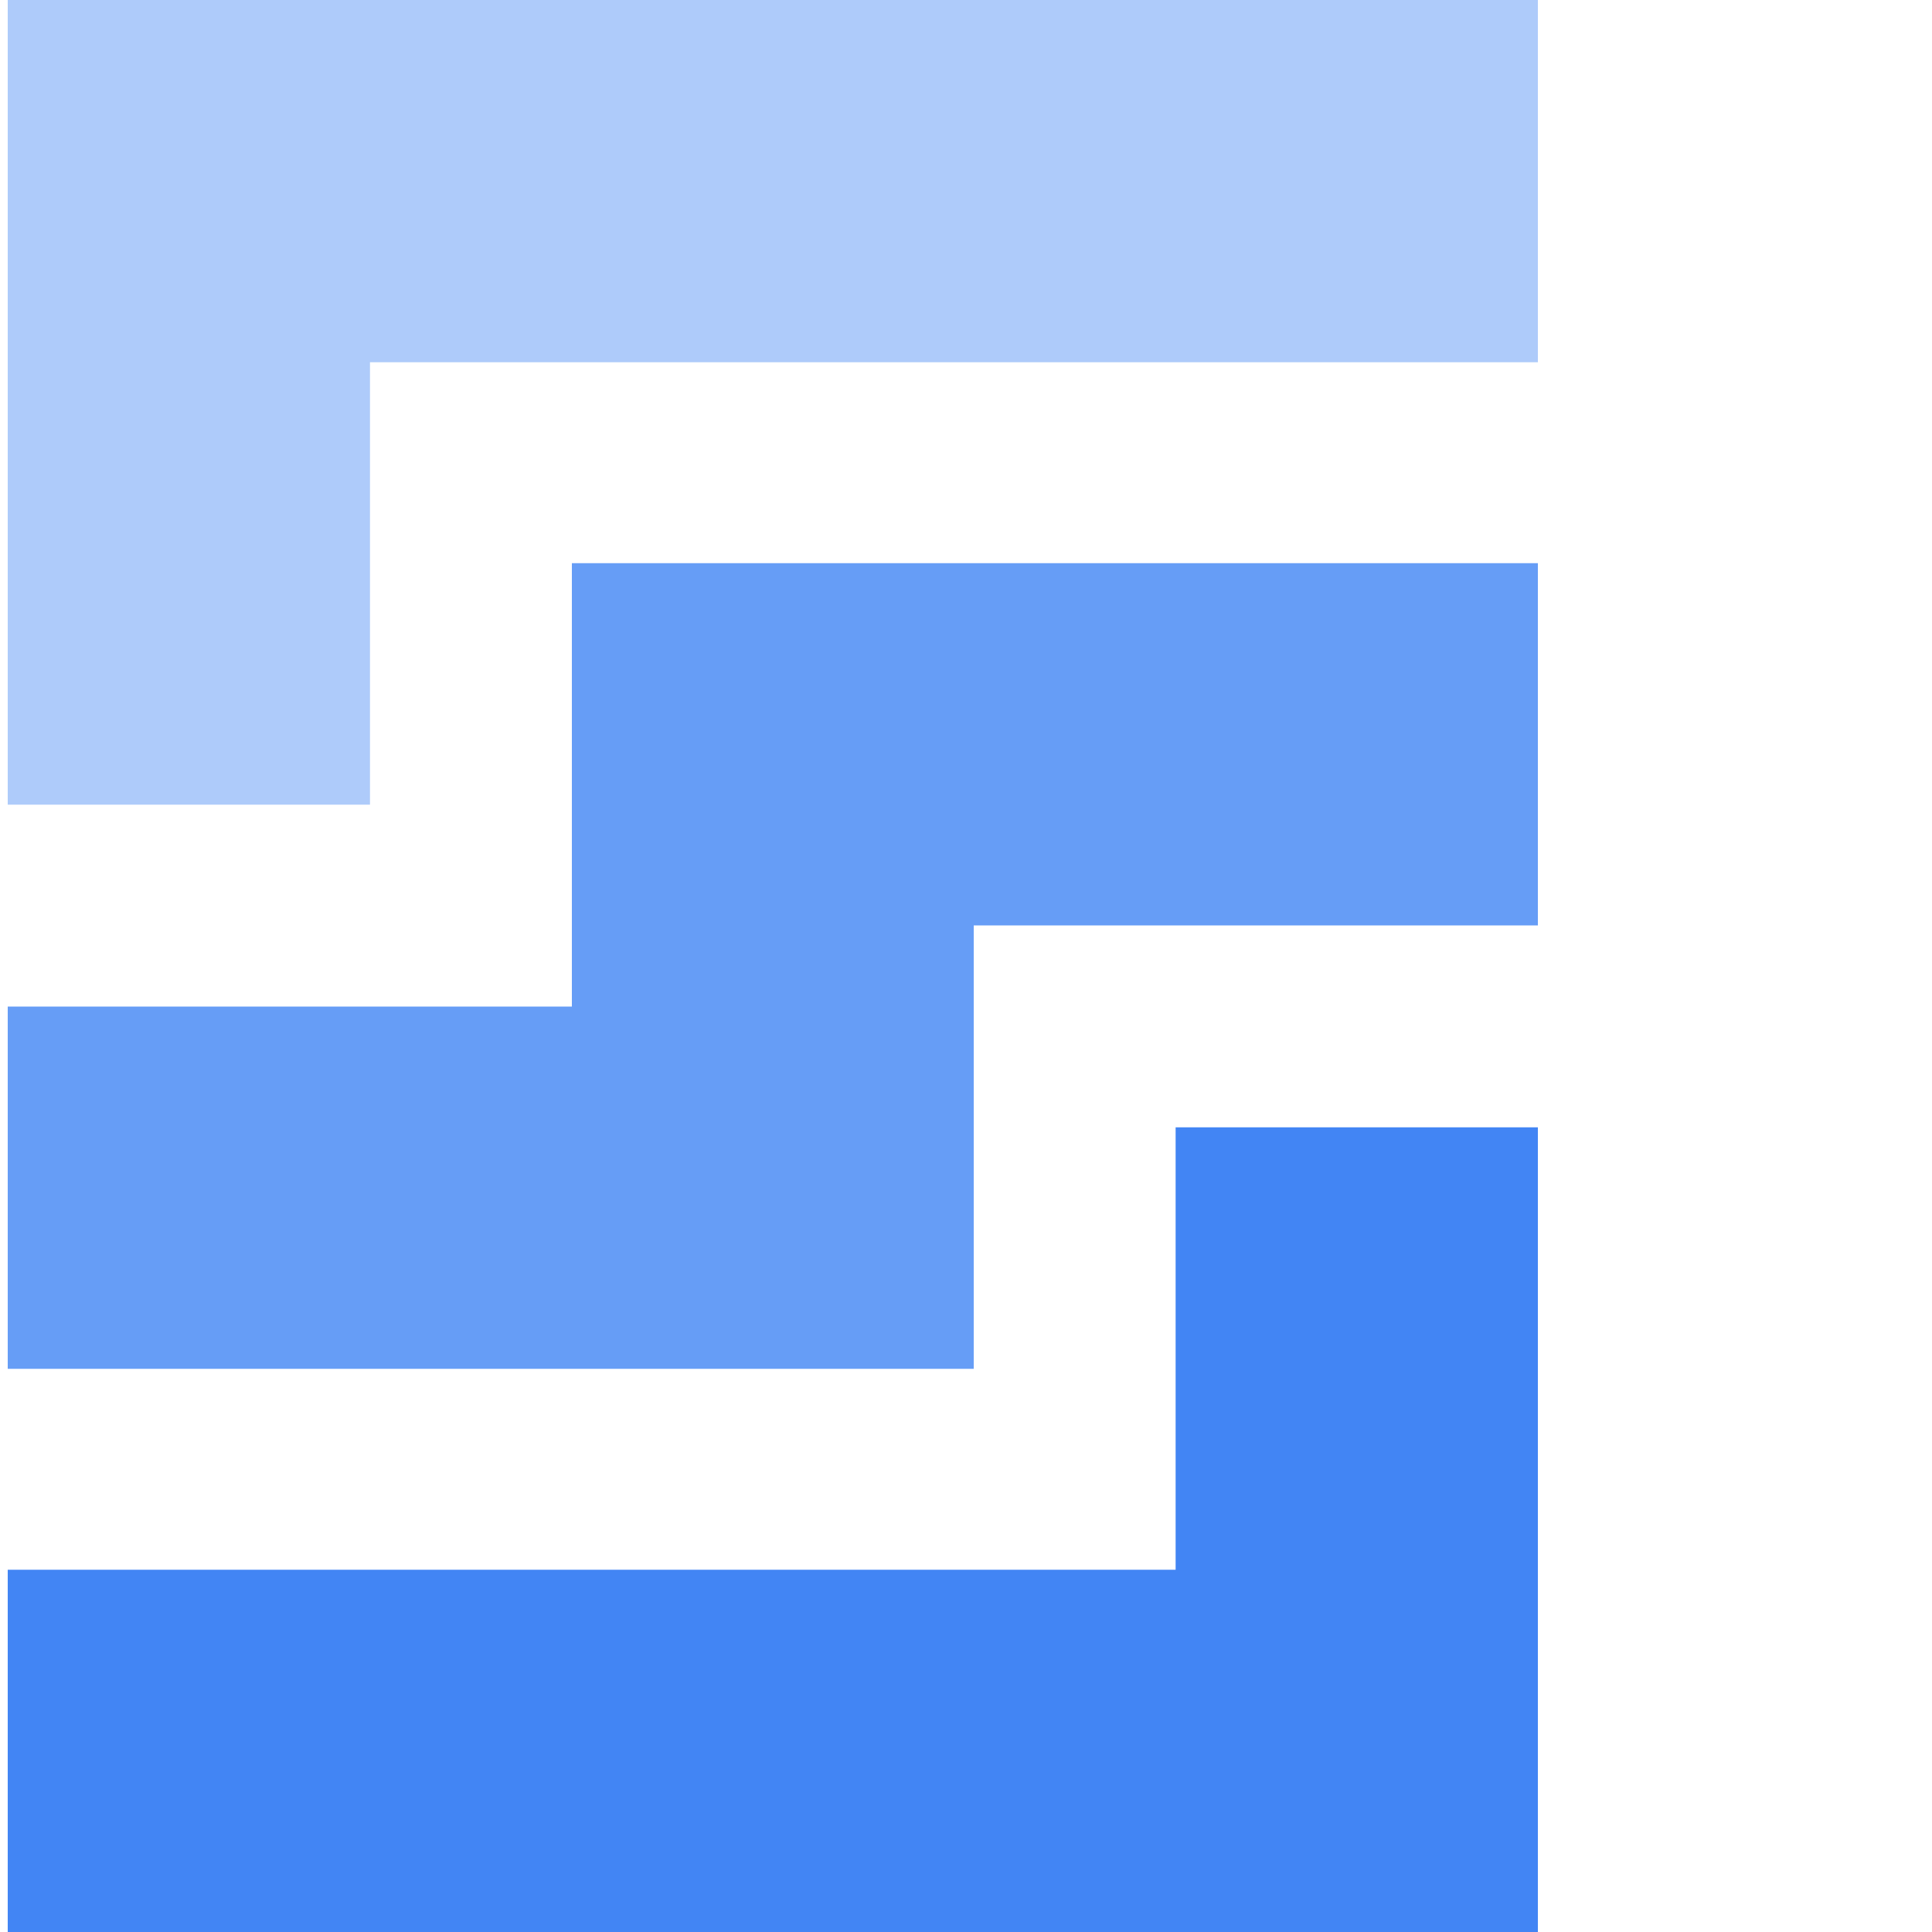
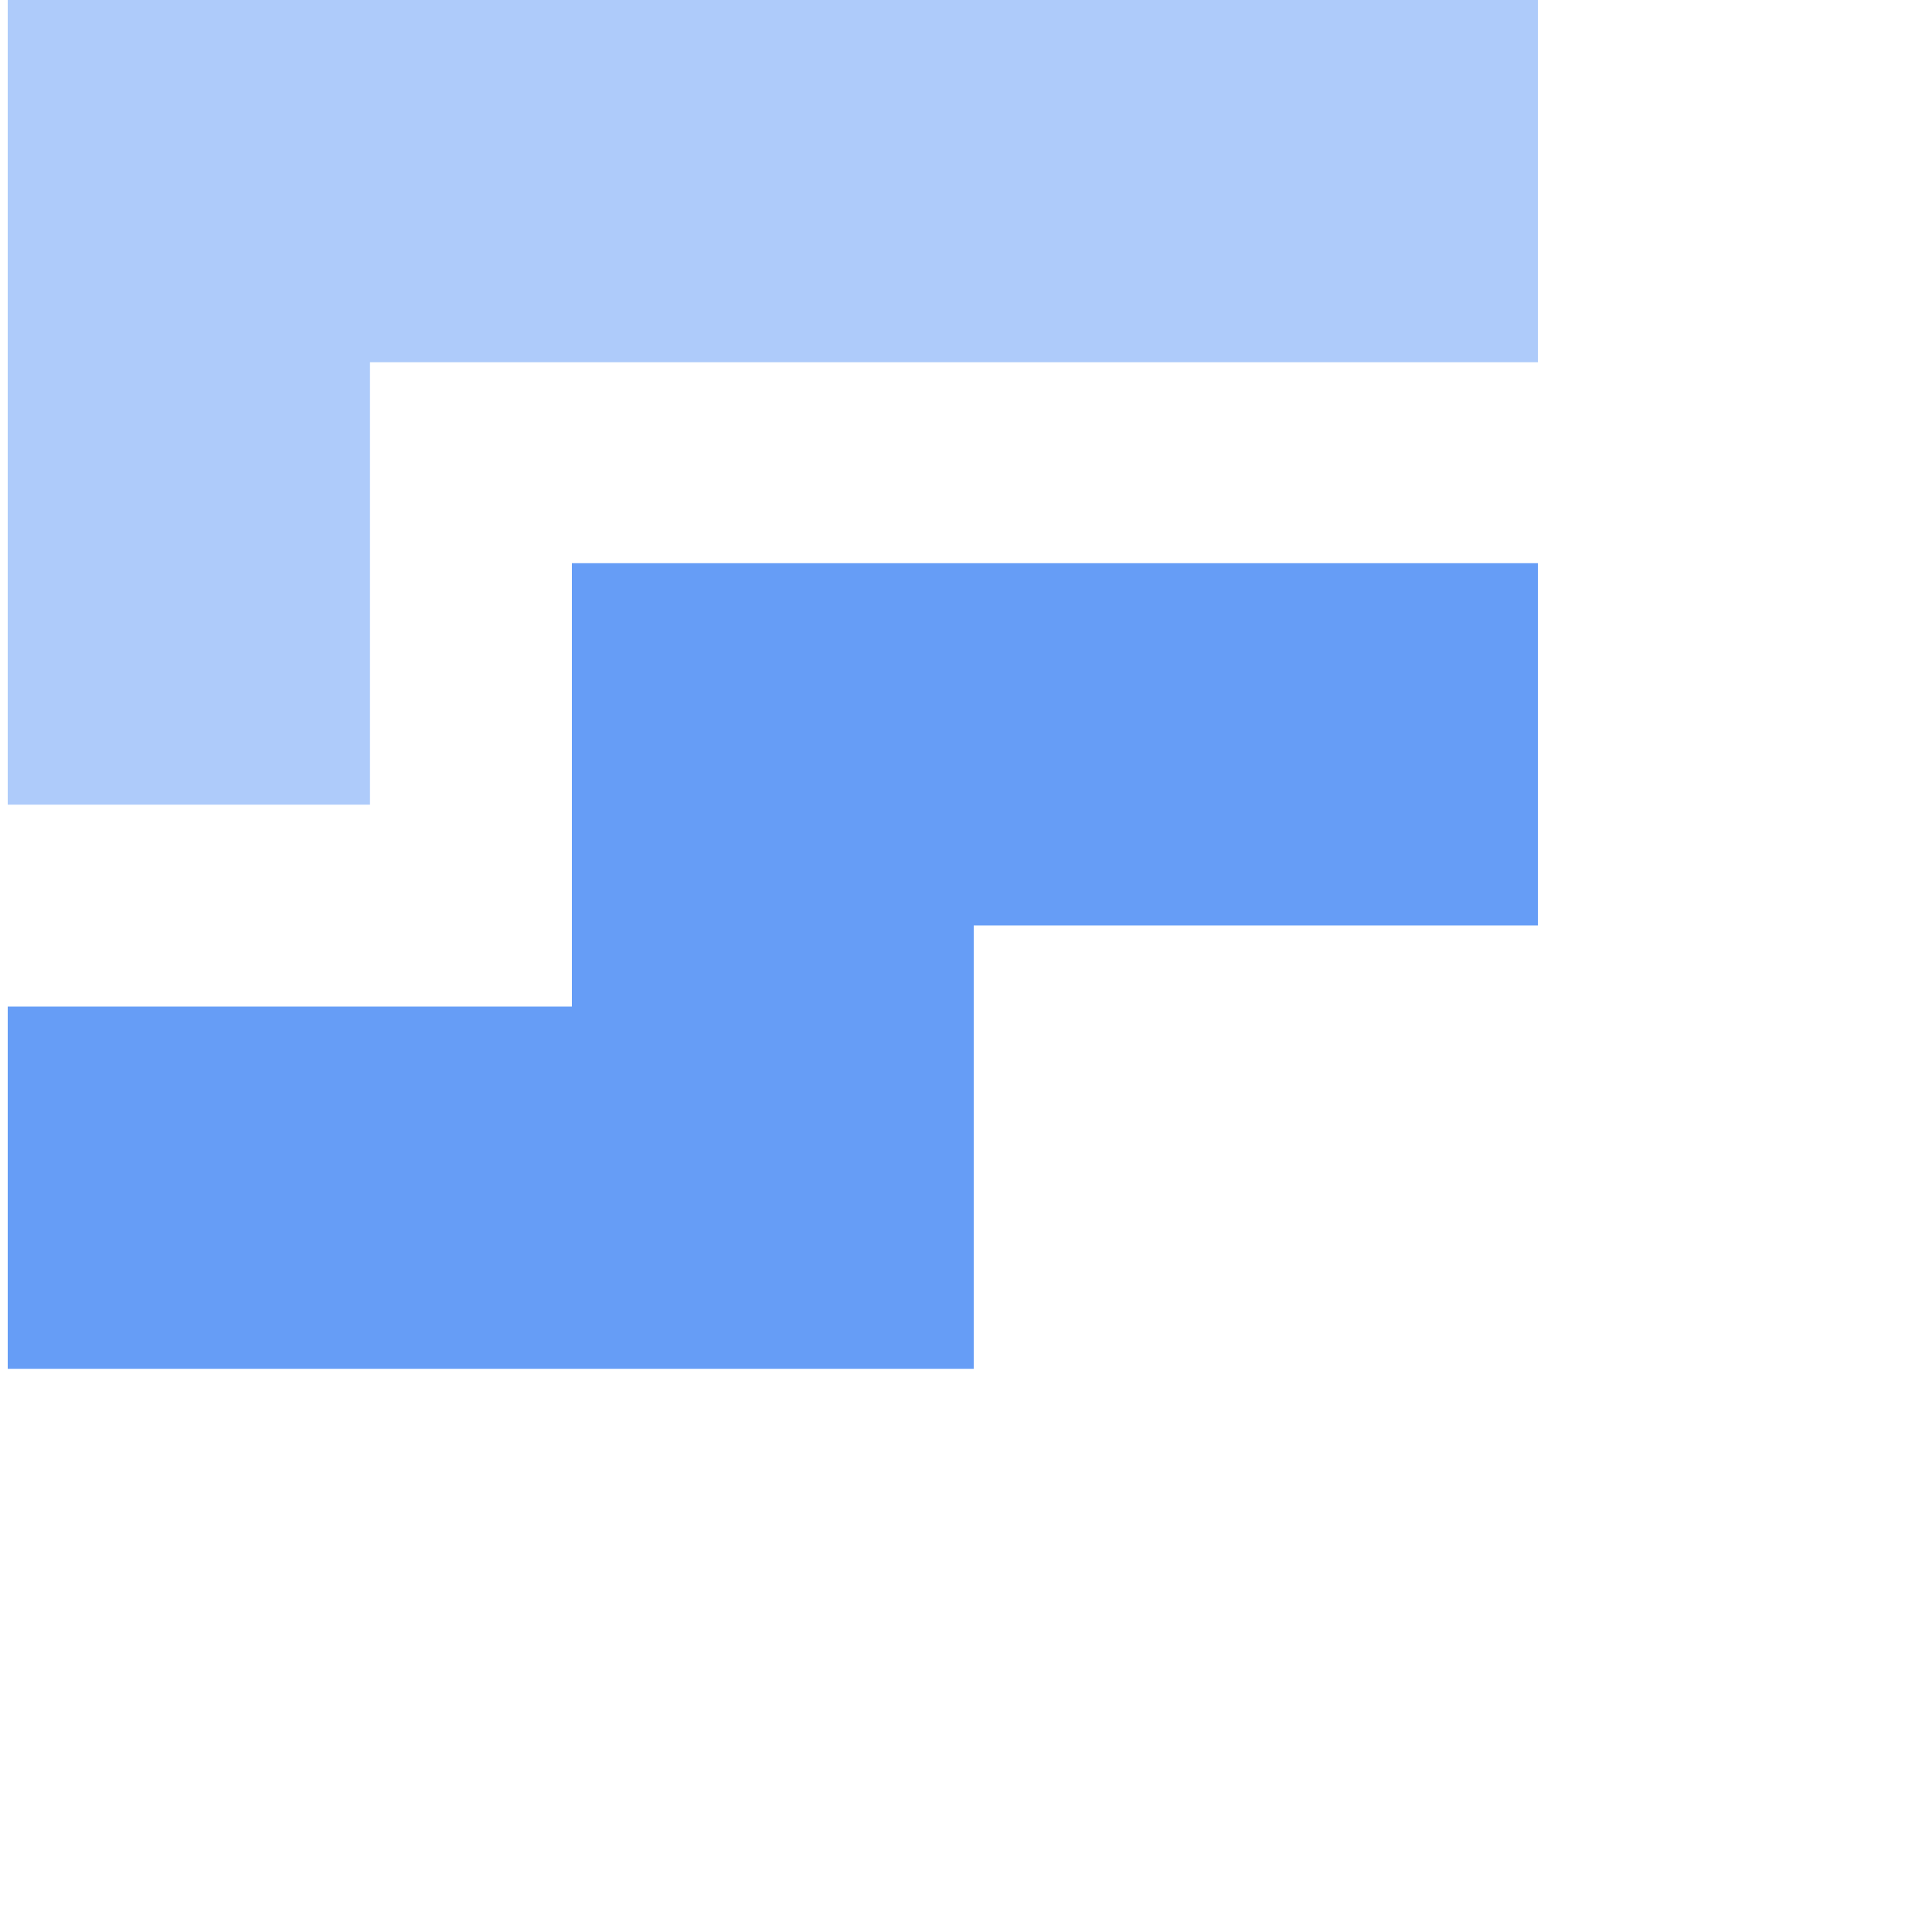
<svg xmlns="http://www.w3.org/2000/svg" width="36px" height="36px" viewBox="0 0 36 36" version="1.1">
  <title>ic_persistent-disc</title>
  <g id="ic_persistent-disc" stroke="none" stroke-width="1" fill="none" fill-rule="evenodd">
    <g id="persistent-disk-512-color" fill-rule="nonzero">
-       <polygon id="Path" fill="#4285F4" points="21.906 21.006 21.906 29.25 0.144 29.25 0.144 36 28.656 36 28.656 21.006" />
      <polygon id="Path" fill="#AECBFA" points="6.894 14.994 6.894 6.75 28.656 6.75 28.656 0 0.144 0 0.144 14.994" />
      <polygon id="Path" fill="#669DF6" points="10.656 10.494 10.656 18.756 0.144 18.756 0.144 25.506 18.144 25.506 18.144 17.244 28.656 17.244 28.656 10.494" />
    </g>
  </g>
</svg>